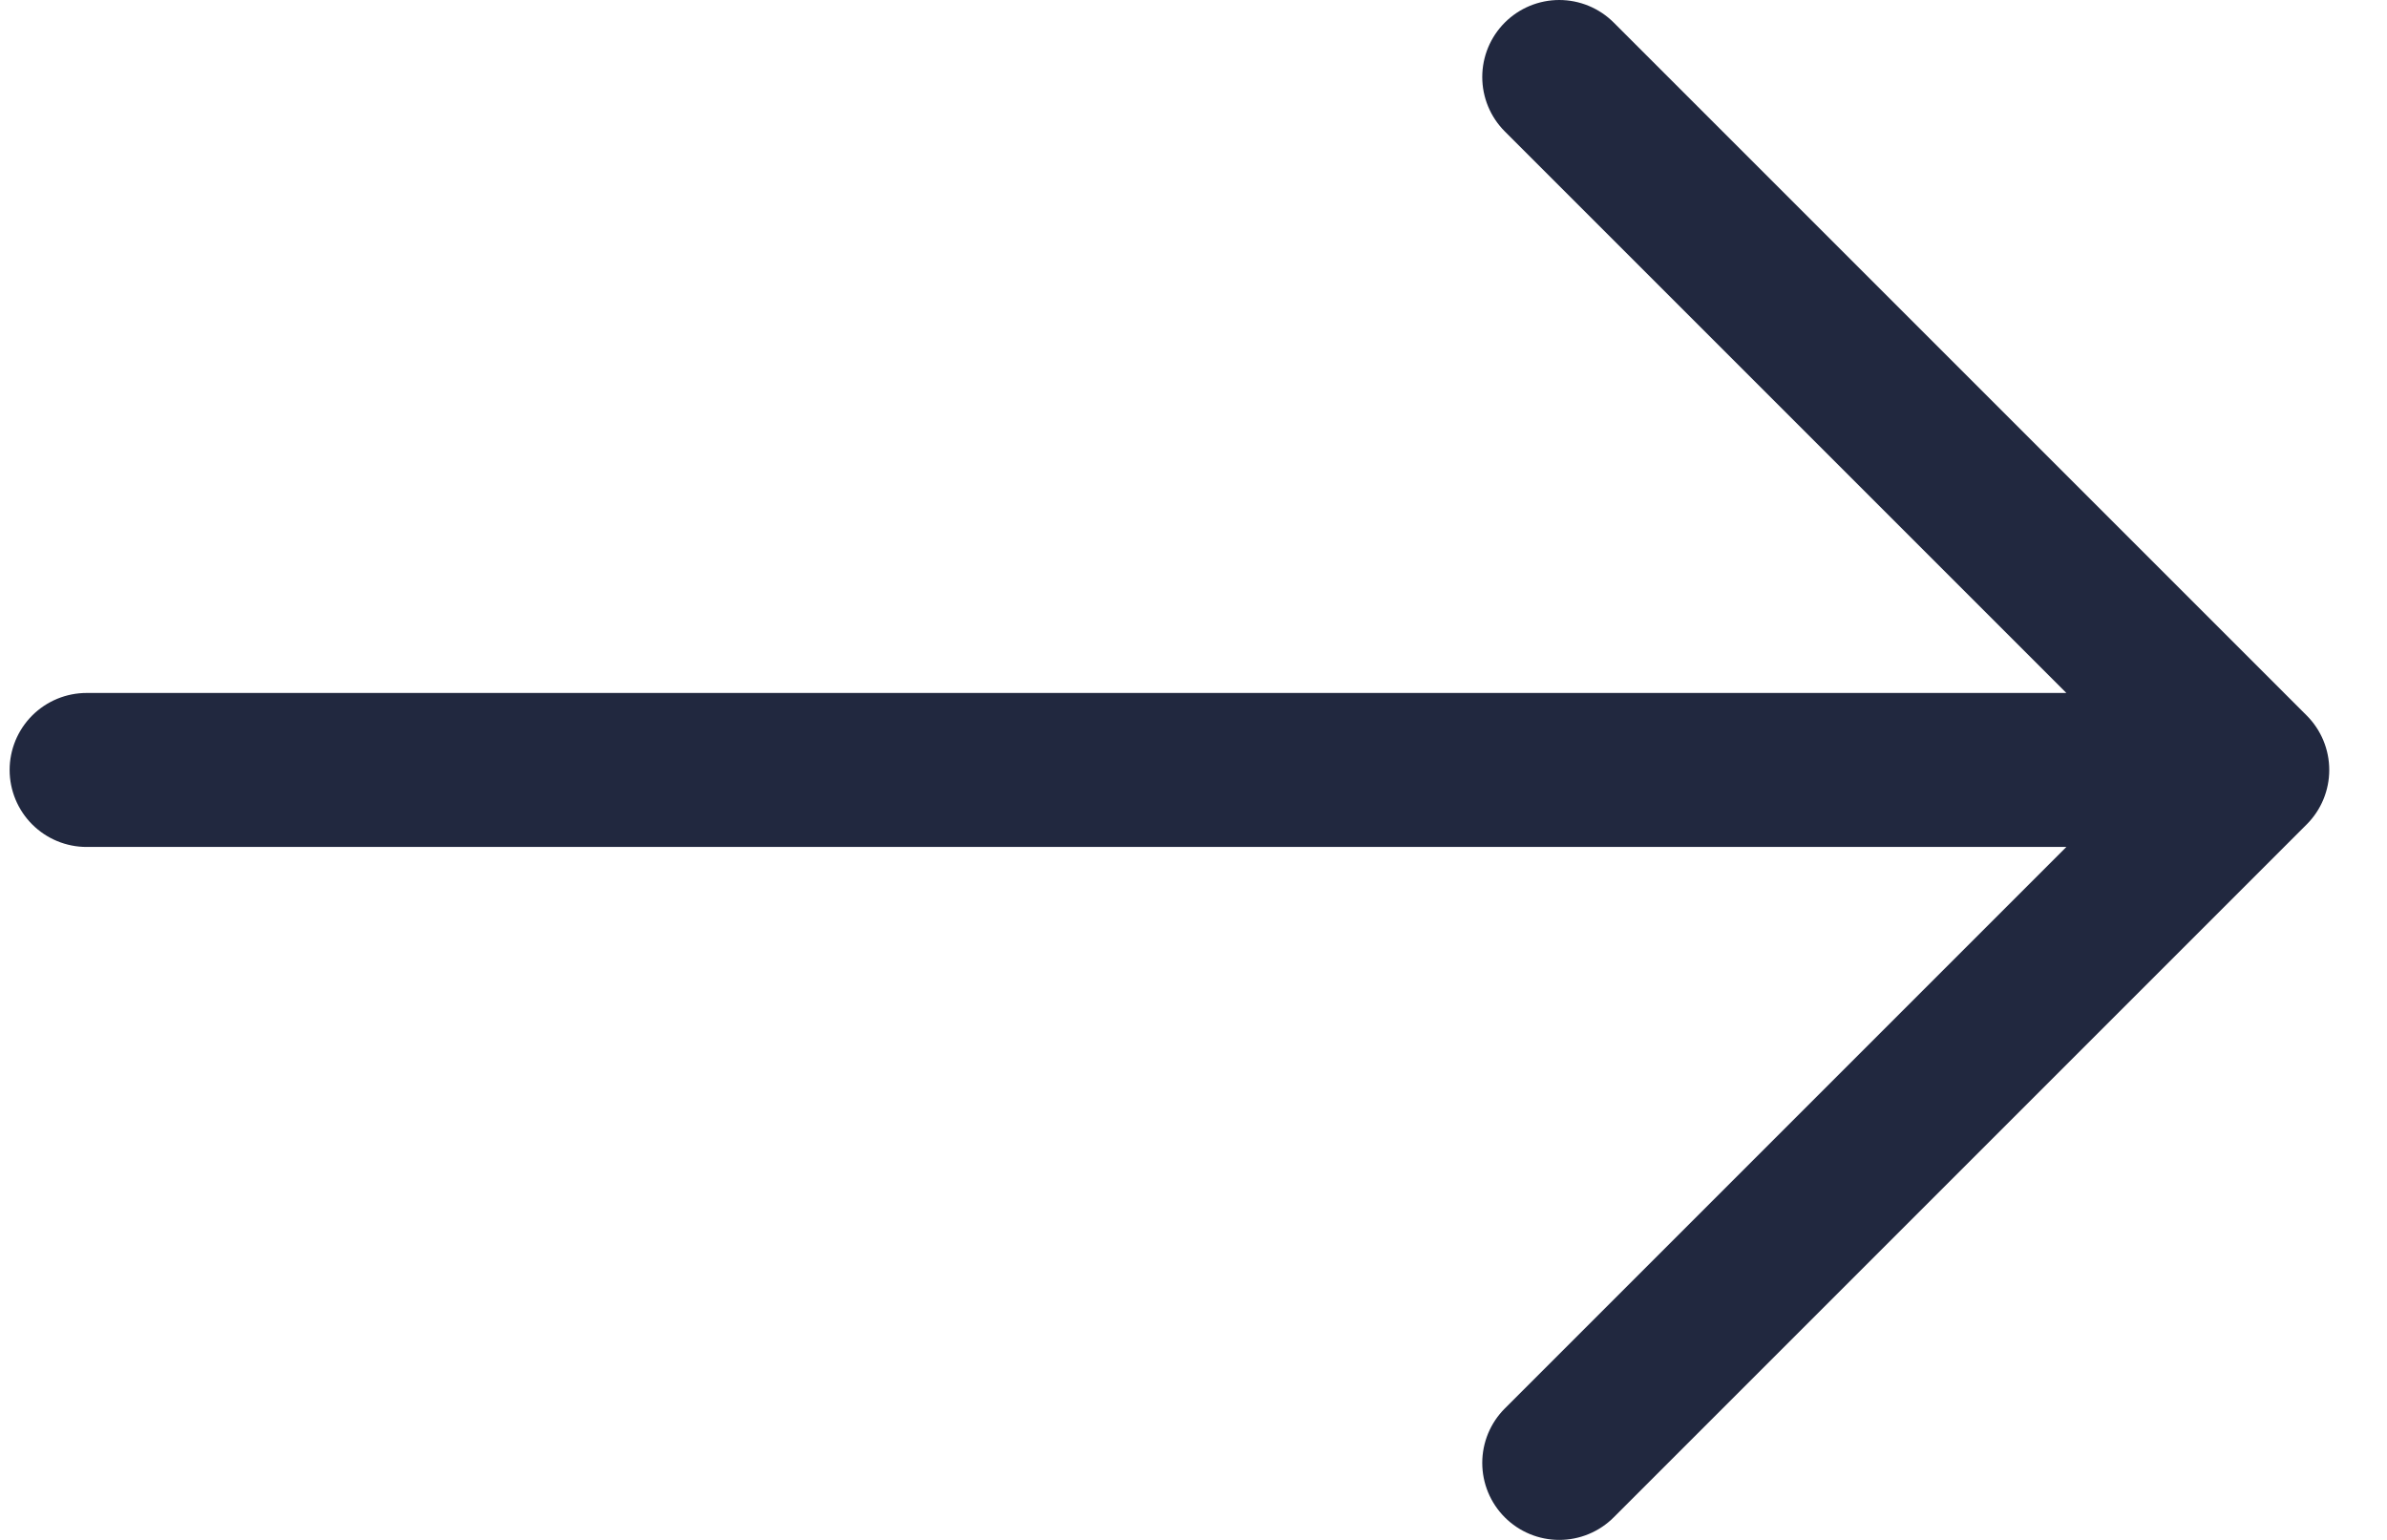
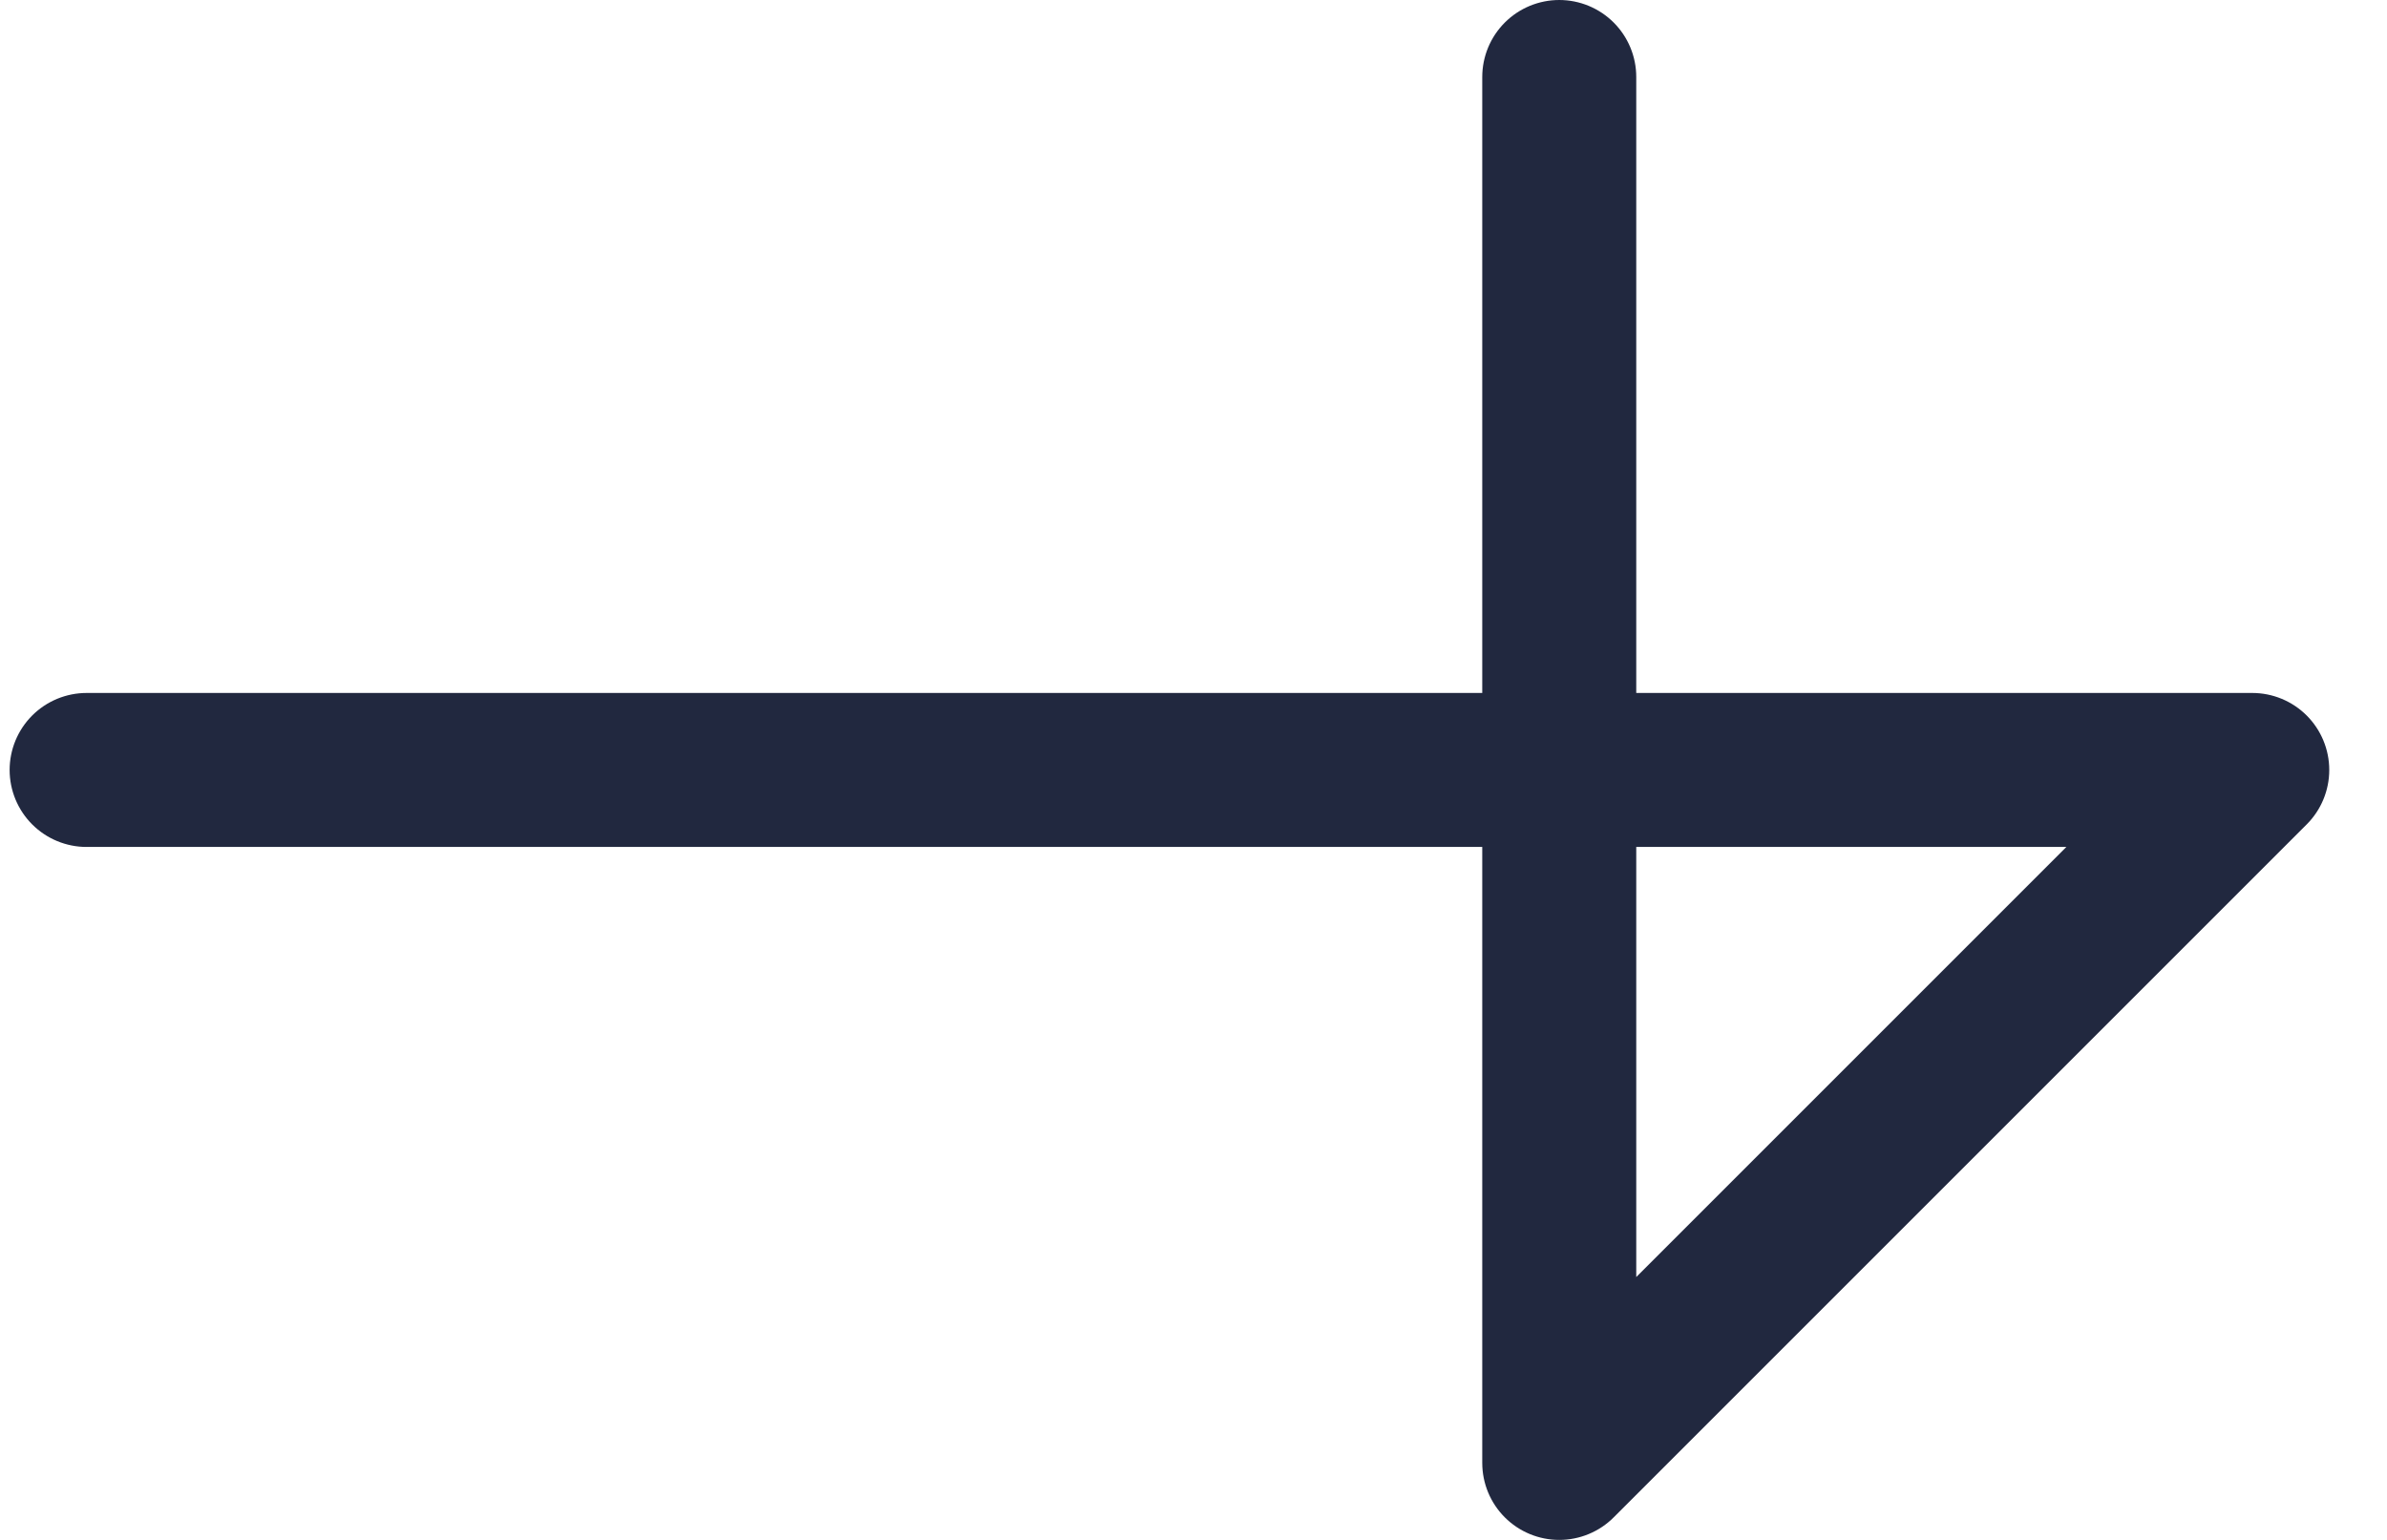
<svg xmlns="http://www.w3.org/2000/svg" width="31" height="20" viewBox="0 0 31 20" fill="none">
-   <path d="M1.125 10L29.25 10M29.25 10L20.25 19M29.25 10L20.25 1" stroke="#21283F" stroke-width="2" stroke-linecap="round" stroke-linejoin="round" />
+   <path d="M1.125 10L29.25 10M29.25 10L20.25 19L20.25 1" stroke="#21283F" stroke-width="2" stroke-linecap="round" stroke-linejoin="round" />
</svg>